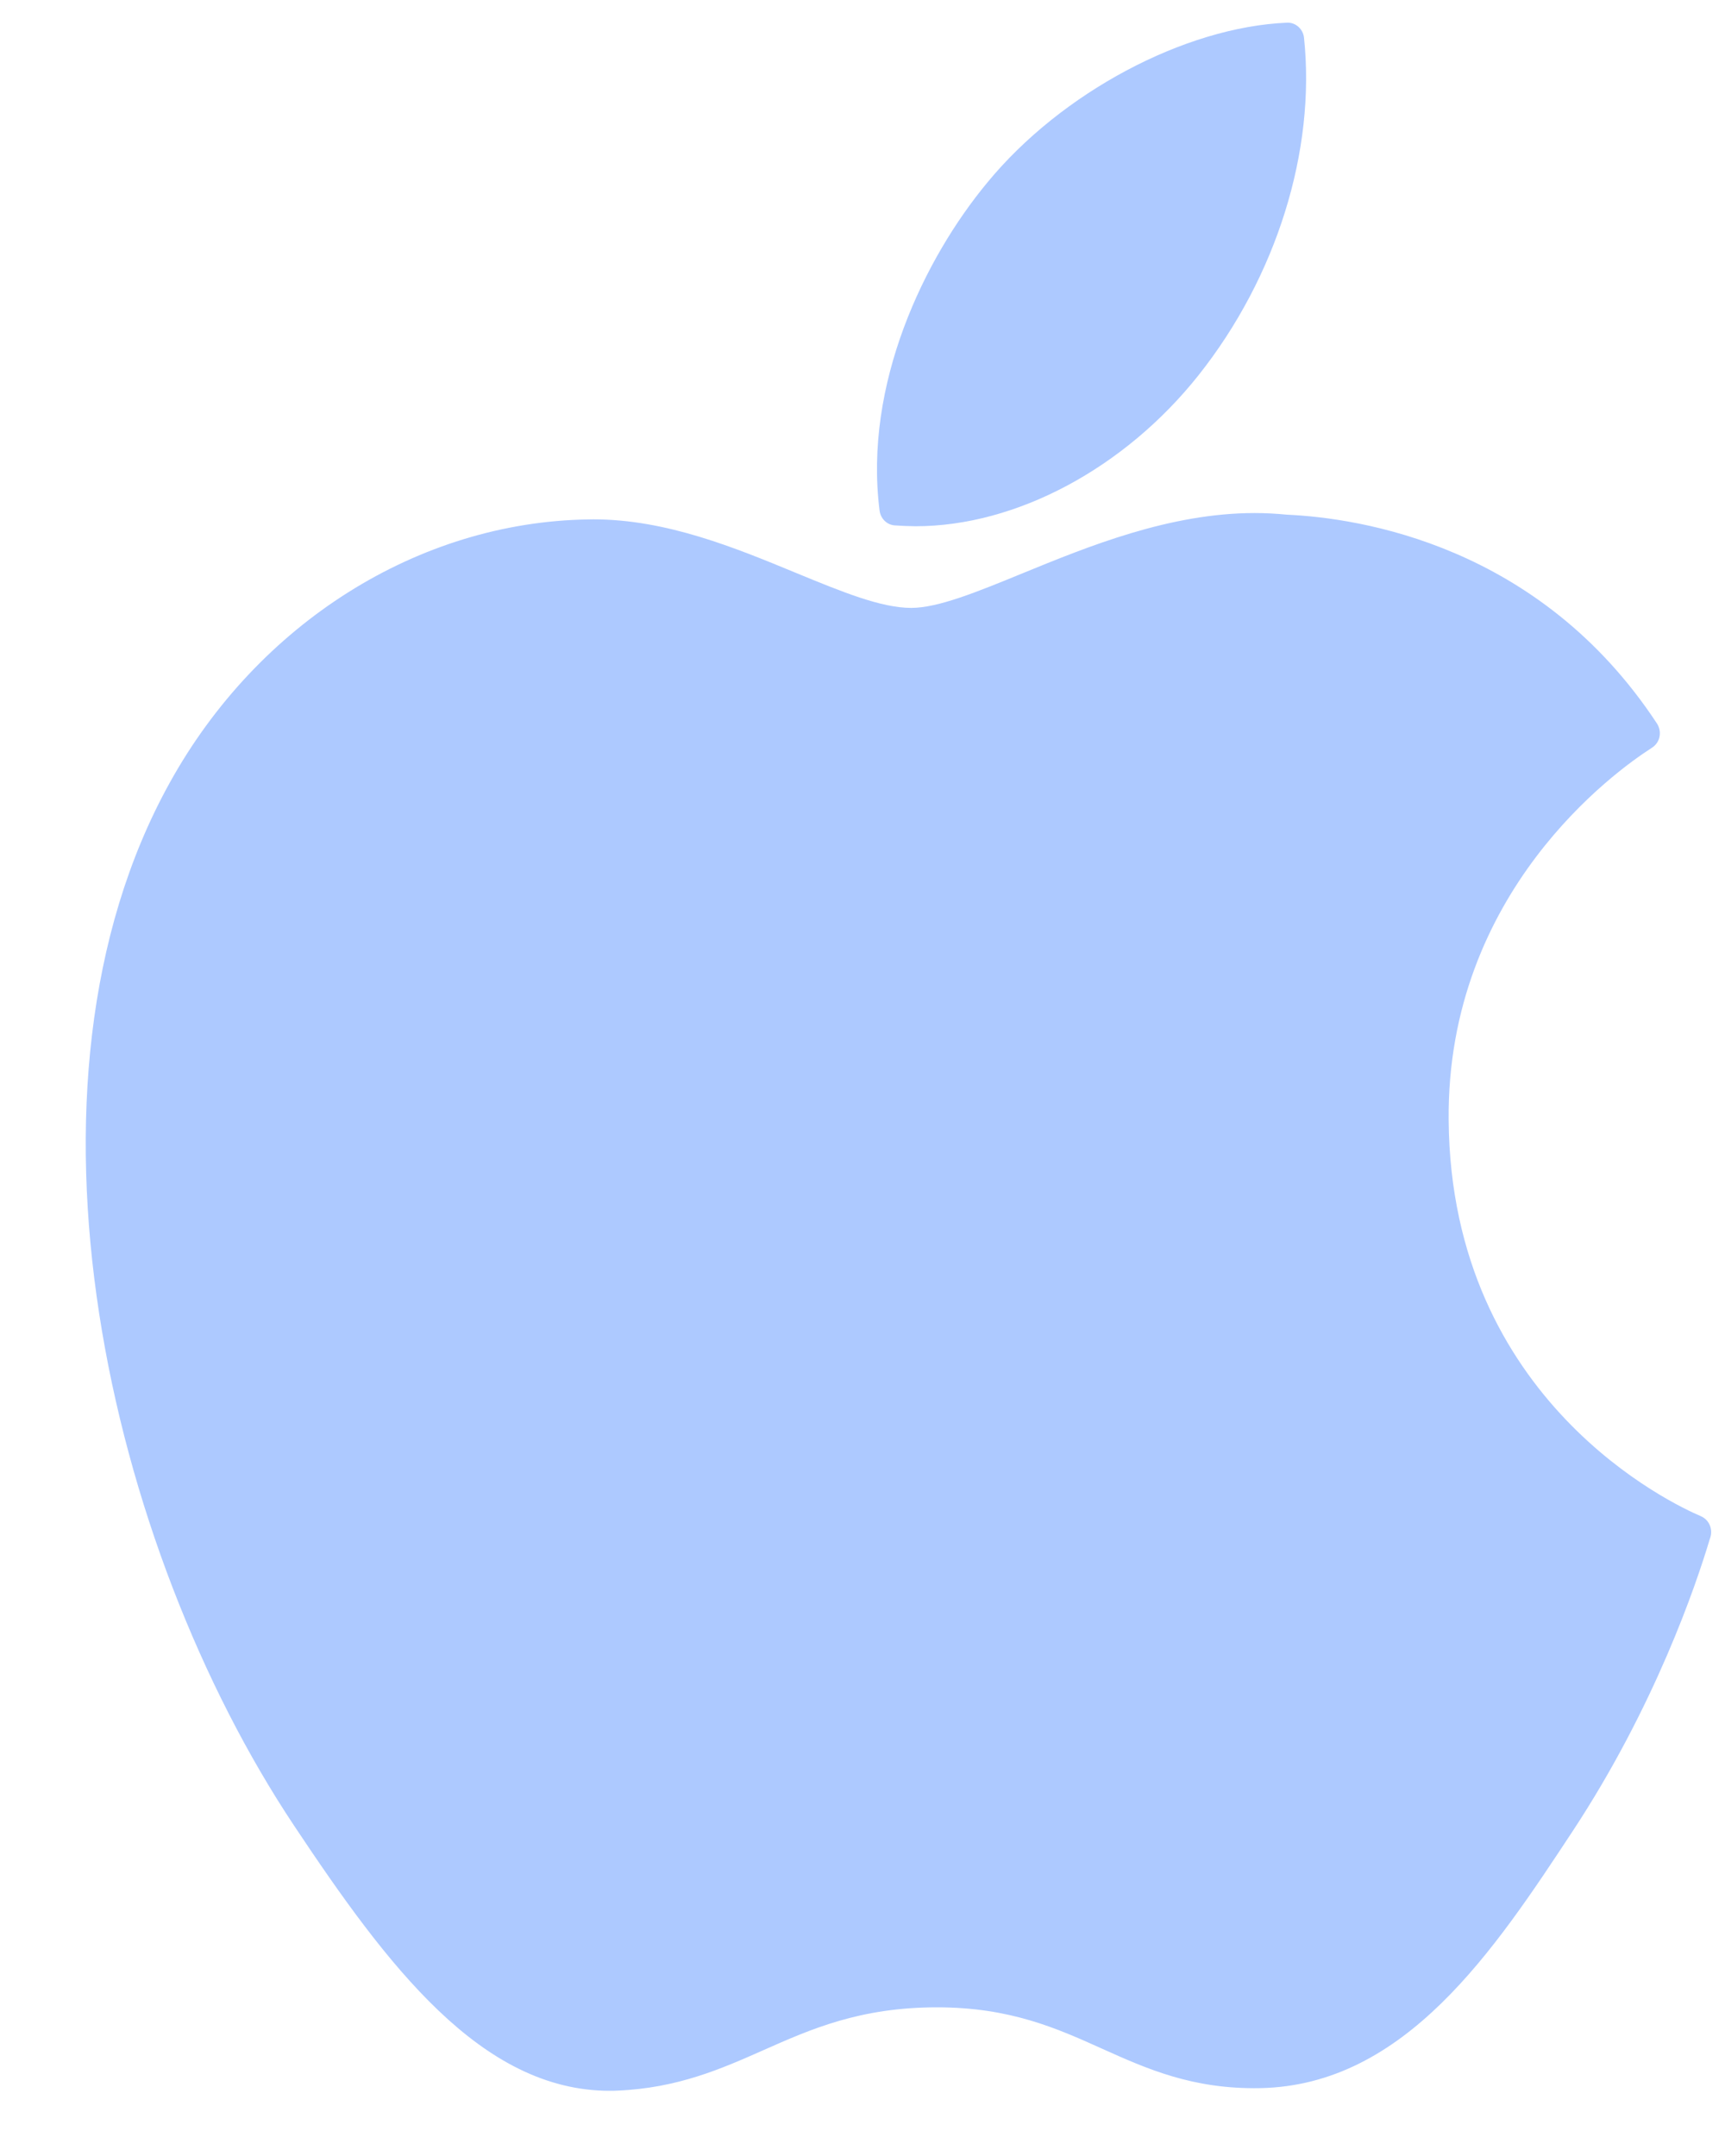
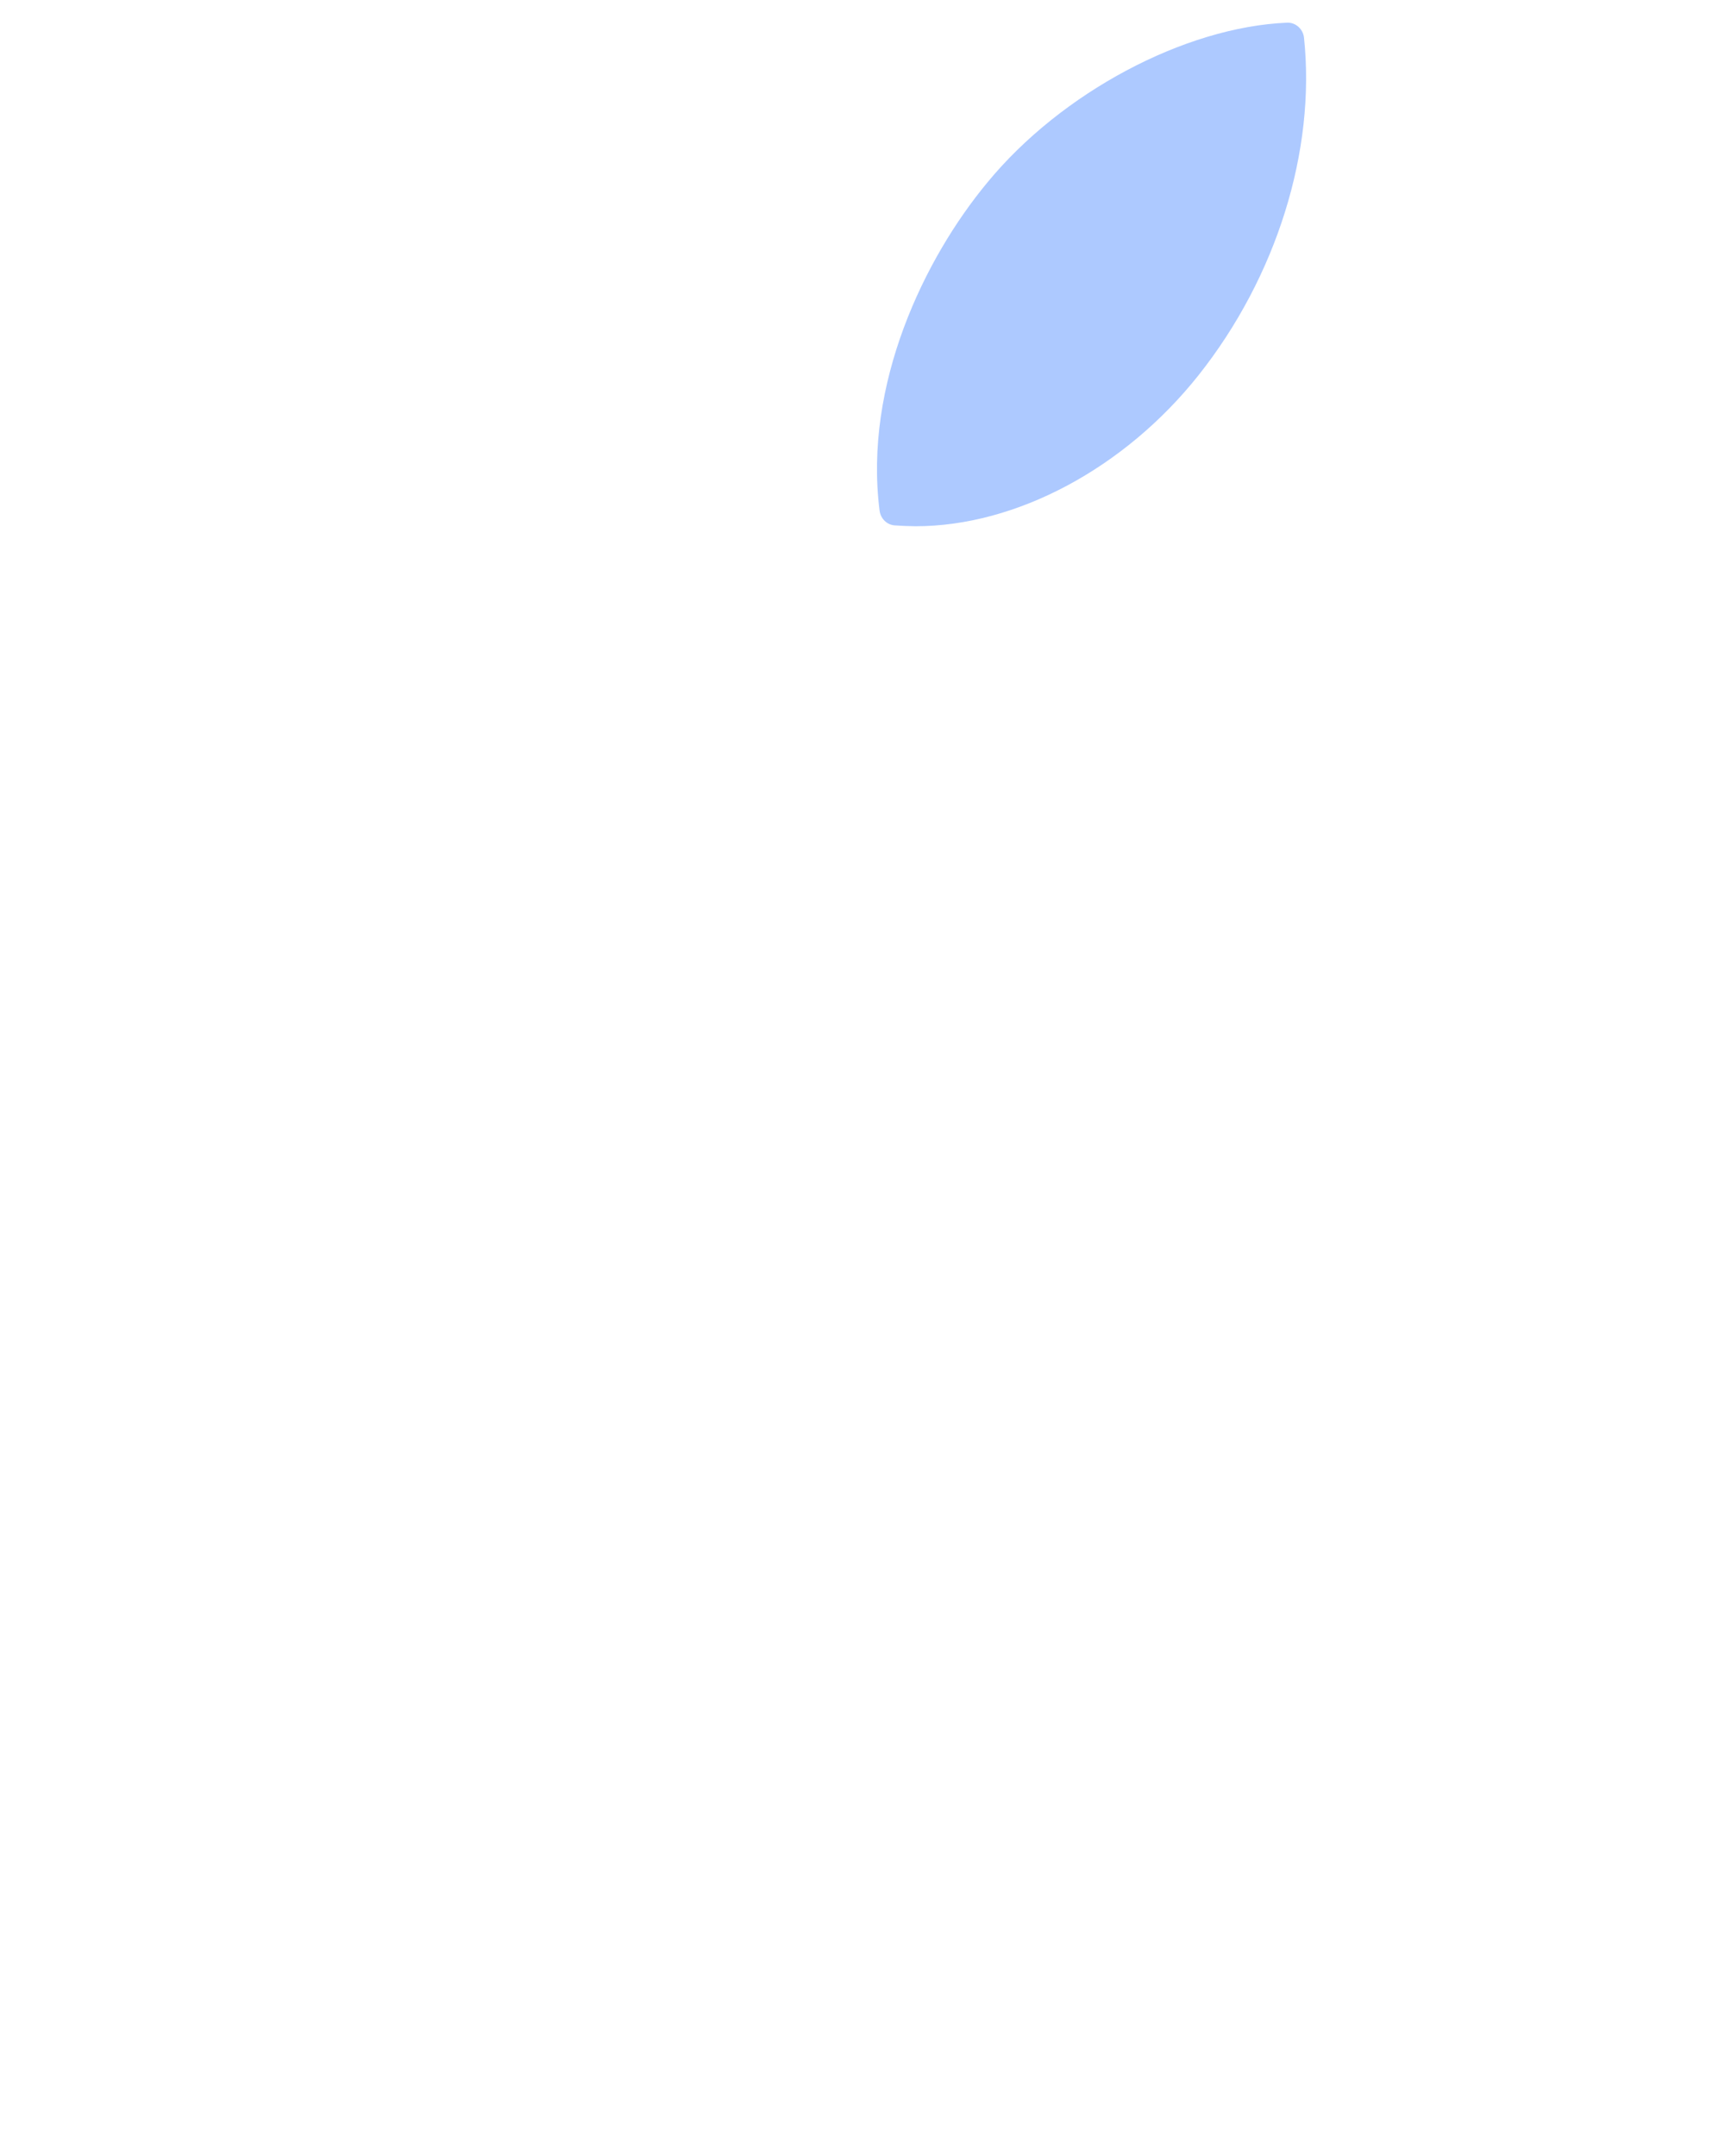
<svg xmlns="http://www.w3.org/2000/svg" width="20" height="25" viewBox="0 0 20 25" fill="none">
-   <path d="M1.967 9.078C0.017 12.597 1.256 17.936 3.412 21.173C4.489 22.791 5.578 24.244 7.07 24.244C7.098 24.244 7.127 24.244 7.156 24.242C7.857 24.213 8.363 23.989 8.853 23.772C9.403 23.528 9.972 23.276 10.864 23.276C11.713 23.276 12.255 23.52 12.778 23.756C13.295 23.988 13.826 24.228 14.612 24.213C16.293 24.18 17.325 22.613 18.236 21.23C19.186 19.786 19.663 18.384 19.823 17.848L19.83 17.827C19.86 17.732 19.817 17.628 19.73 17.586C19.727 17.584 19.718 17.581 19.716 17.579C19.42 17.454 16.823 16.256 16.796 12.991C16.77 10.338 18.744 8.934 19.14 8.679L19.158 8.667C19.201 8.638 19.231 8.593 19.241 8.541C19.251 8.489 19.24 8.435 19.212 8.391C17.85 6.318 15.762 6.006 14.921 5.968C14.8 5.956 14.674 5.949 14.547 5.949C13.56 5.949 12.614 6.337 11.855 6.648C11.33 6.863 10.877 7.049 10.565 7.049C10.214 7.049 9.758 6.861 9.231 6.644C8.525 6.352 7.726 6.022 6.879 6.022C6.859 6.022 6.839 6.023 6.82 6.023C4.852 6.053 2.992 7.224 1.967 9.078Z" fill="#ADC9FF" />
  <path d="M14.923 0.263C13.731 0.313 12.302 1.076 11.447 2.117C10.721 2.992 10.012 4.451 10.198 5.921C10.21 6.013 10.282 6.085 10.371 6.092C10.452 6.098 10.534 6.101 10.616 6.102C11.781 6.102 13.038 5.431 13.896 4.351C14.8 3.211 15.257 1.748 15.119 0.438C15.108 0.335 15.021 0.259 14.923 0.263Z" fill="#ADC9FF" />
</svg>